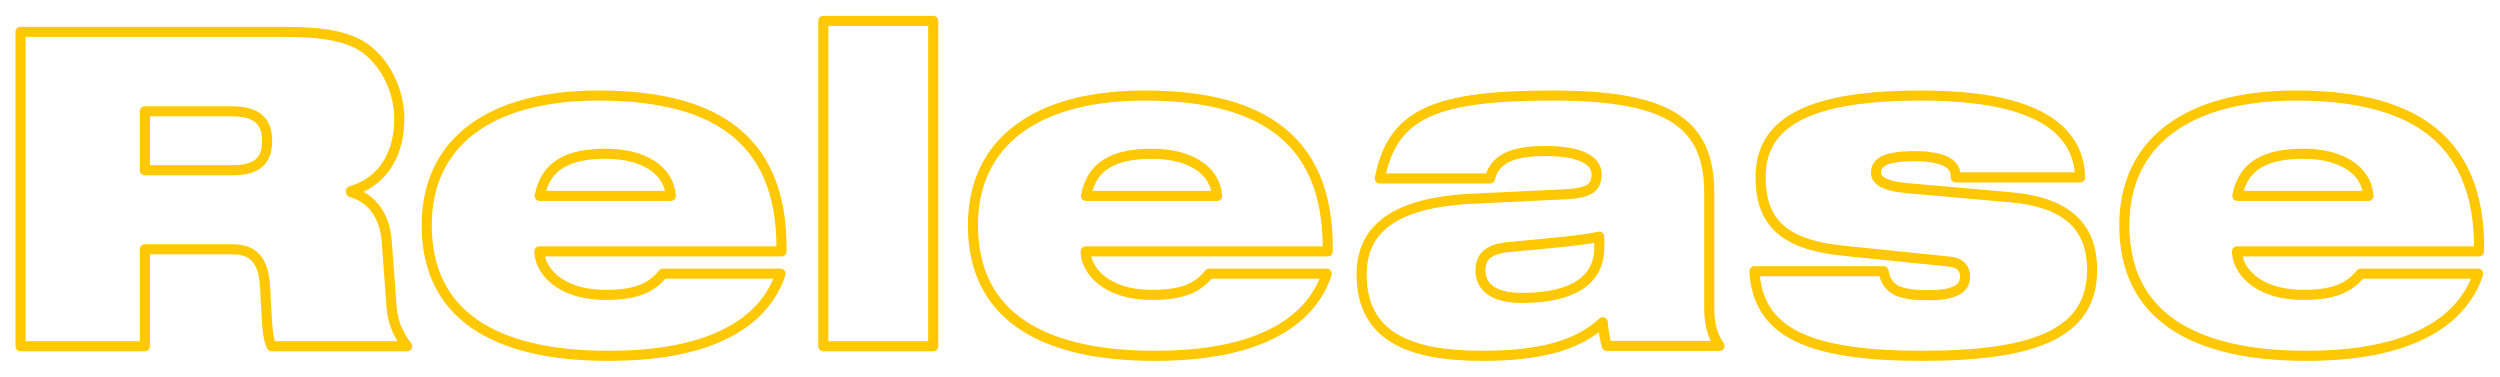
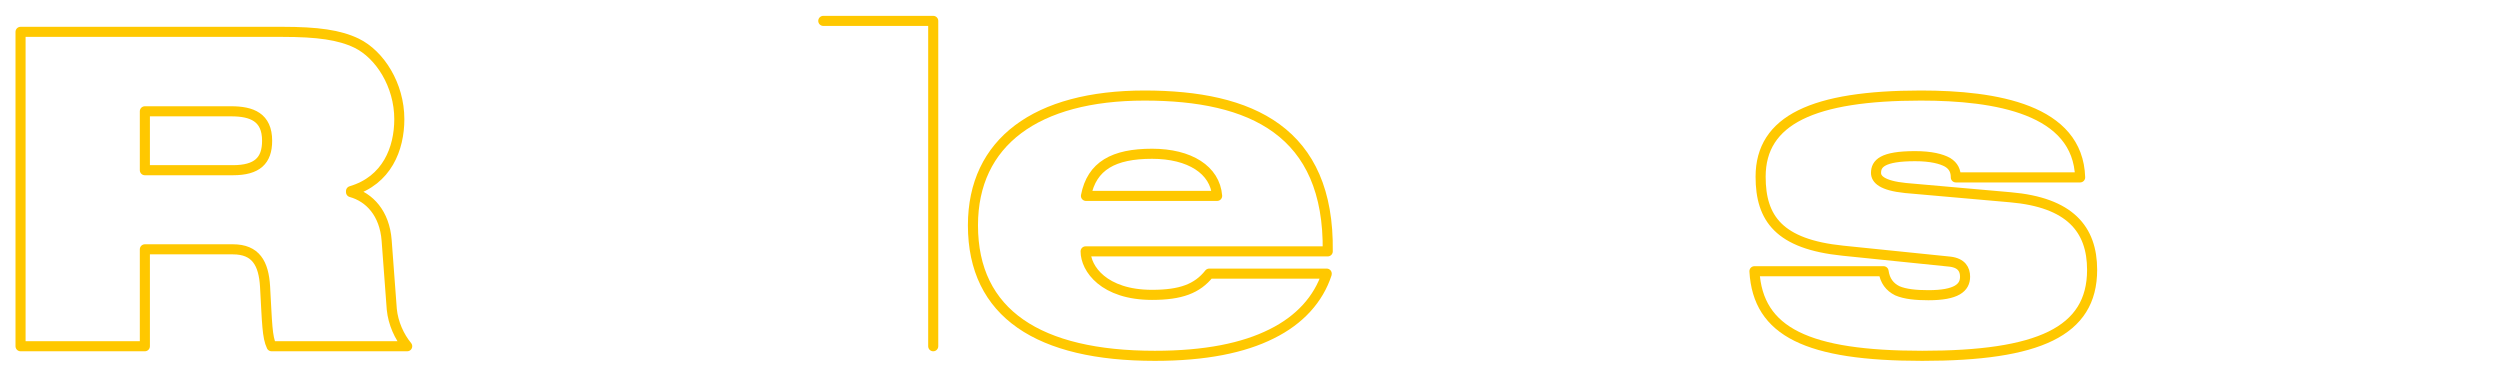
<svg xmlns="http://www.w3.org/2000/svg" class="defined-SVG" viewBox="0 0 730 110">
  <style>
.st1{
	fill:none;
	stroke:#FFC800;
	stroke-width:2.944;
	stroke-linecap:round;
	stroke-linejoin:round;
	stroke-miterlimit:10;
}
</style>
  <g>
    <path class="st1" d="M6,9.3h76.4c10.4,0,16.7,0.9,21.7,3.3c6.8,3.3,12.5,12.2,12.5,22.2c0,8.6-3.6,17.9-14.1,21v0.3    c5.4,1.5,9.8,6.2,10.4,14.1l1.5,20.1c0.4,4.1,2.2,8,4.5,10.8H79.3c-1.3-2.7-1.3-6.7-1.9-17.4C77,76.9,74.7,72.8,68,72.8H42.3v28.3    H6V9.3z M42.3,49.7H68c7.1,0,10-2.8,10-8.6c0-6.9-4.5-8.6-10.5-8.6H42.3V49.7z" />
-     <path class="st1" d="M227.9,80c-2.4,7.3-7.8,13.4-16.1,17.5c-8.2,4.1-19.3,6.4-34.1,6.4c-33.8,0-53.1-12.3-53.1-38.1    c0-24.3,18.5-37.9,50.1-37.9c31.1,0,54,10.4,53.5,45.5h-70.7c0,5,5.3,12.7,19.4,12.7c8.4,0,13.2-1.8,16.7-6.2H227.9z M195.9,57.2    c-0.6-7.6-8-12.3-19-12.3c-11.2,0-17.6,3.5-19.3,12.3H195.9z" />
-     <path class="st1" d="M240.4,6.1h32.1v95h-32.1V6.1z" />
+     <path class="st1" d="M240.4,6.1h32.1v95V6.1z" />
    <path class="st1" d="M387.4,80c-2.4,7.3-7.8,13.4-16.1,17.5c-8.2,4.1-19.3,6.4-34.1,6.4c-33.8,0-53.1-12.3-53.1-38.1    c0-24.3,18.5-37.9,50.1-37.9c31.1,0,54,10.4,53.5,45.5H317c0,5,5.3,12.7,19.4,12.7c8.4,0,13.2-1.8,16.7-6.2H387.4z M355.4,57.2    c-0.6-7.6-8-12.3-19-12.3c-11.2,0-17.6,3.5-19.3,12.3H355.4z" />
-     <path class="st1" d="M402.9,52.1c1.9-9.6,5.9-15.6,13.9-19.3c7.8-3.6,19.5-4.9,36.5-4.9c32.8,0,45.8,7.3,45.8,28.3v33.9    c0,5.4,1.4,8.6,3,10.9h-32.9c-0.6-2.1-1-4.4-1.2-6.9c-7.2,6.7-18.1,9.8-35.2,9.8c-21.6,0-35.2-5.8-35.2-23.8    c0-12.9,9.1-21.1,32.9-22.1l27.1-1.3c6.4-0.4,8.6-1.9,8.6-5.8c0-4.6-5.8-6.8-14.9-6.8c-7.3,0-14.7,1.2-16.2,8H402.9z M467,69.1    c-5.4,1.2-14.5,1.9-26,3c-5.9,0.5-8.7,2.4-8.7,6.9c0,4.9,4,8,12,8C455,87,467,84.3,467,72.2V69.1z" />
    <path class="st1" d="M538.1,73.2c-18.6-1.9-24-9.4-24-21.6c0-16.6,15.4-23.7,46.8-23.7c21.9,0,45.9,4,46.5,23.9h-36.3    c0-1.8-0.6-3.3-2.4-4.4c-1.8-1-4.8-1.8-9.5-1.8c-9.6,0-11.4,2.2-11.4,4.9c0,1.8,1.7,3.7,8.6,4.4l30.6,2.7    c17.4,1.5,23.9,9.3,23.9,21.2c0,18.1-15.7,25.1-49.6,25.1c-33.4,0-48-6.9-49-24.7H550c0.4,2.8,1.8,4.6,4,5.7c2.3,1,5.5,1.3,9.1,1.3    c8.2,0,10.7-2.2,10.7-5.4c0-2.1-1-4-4.4-4.4L538.1,73.2z" />
-     <path class="st1" d="M723.6,80c-2.4,7.3-7.8,13.4-16.1,17.5c-8.2,4.1-19.3,6.4-34.1,6.4c-33.8,0-53.1-12.3-53.1-38.1    c0-24.3,18.5-37.9,50.1-37.9c31.1,0,54,10.4,53.5,45.5h-70.7c0,5,5.3,12.7,19.4,12.7c8.4,0,13.2-1.8,16.7-6.2H723.6z M691.6,57.2    c-0.6-7.6-8-12.3-19-12.3c-11.2,0-17.6,3.5-19.3,12.3H691.6z" />
  </g>
</svg>